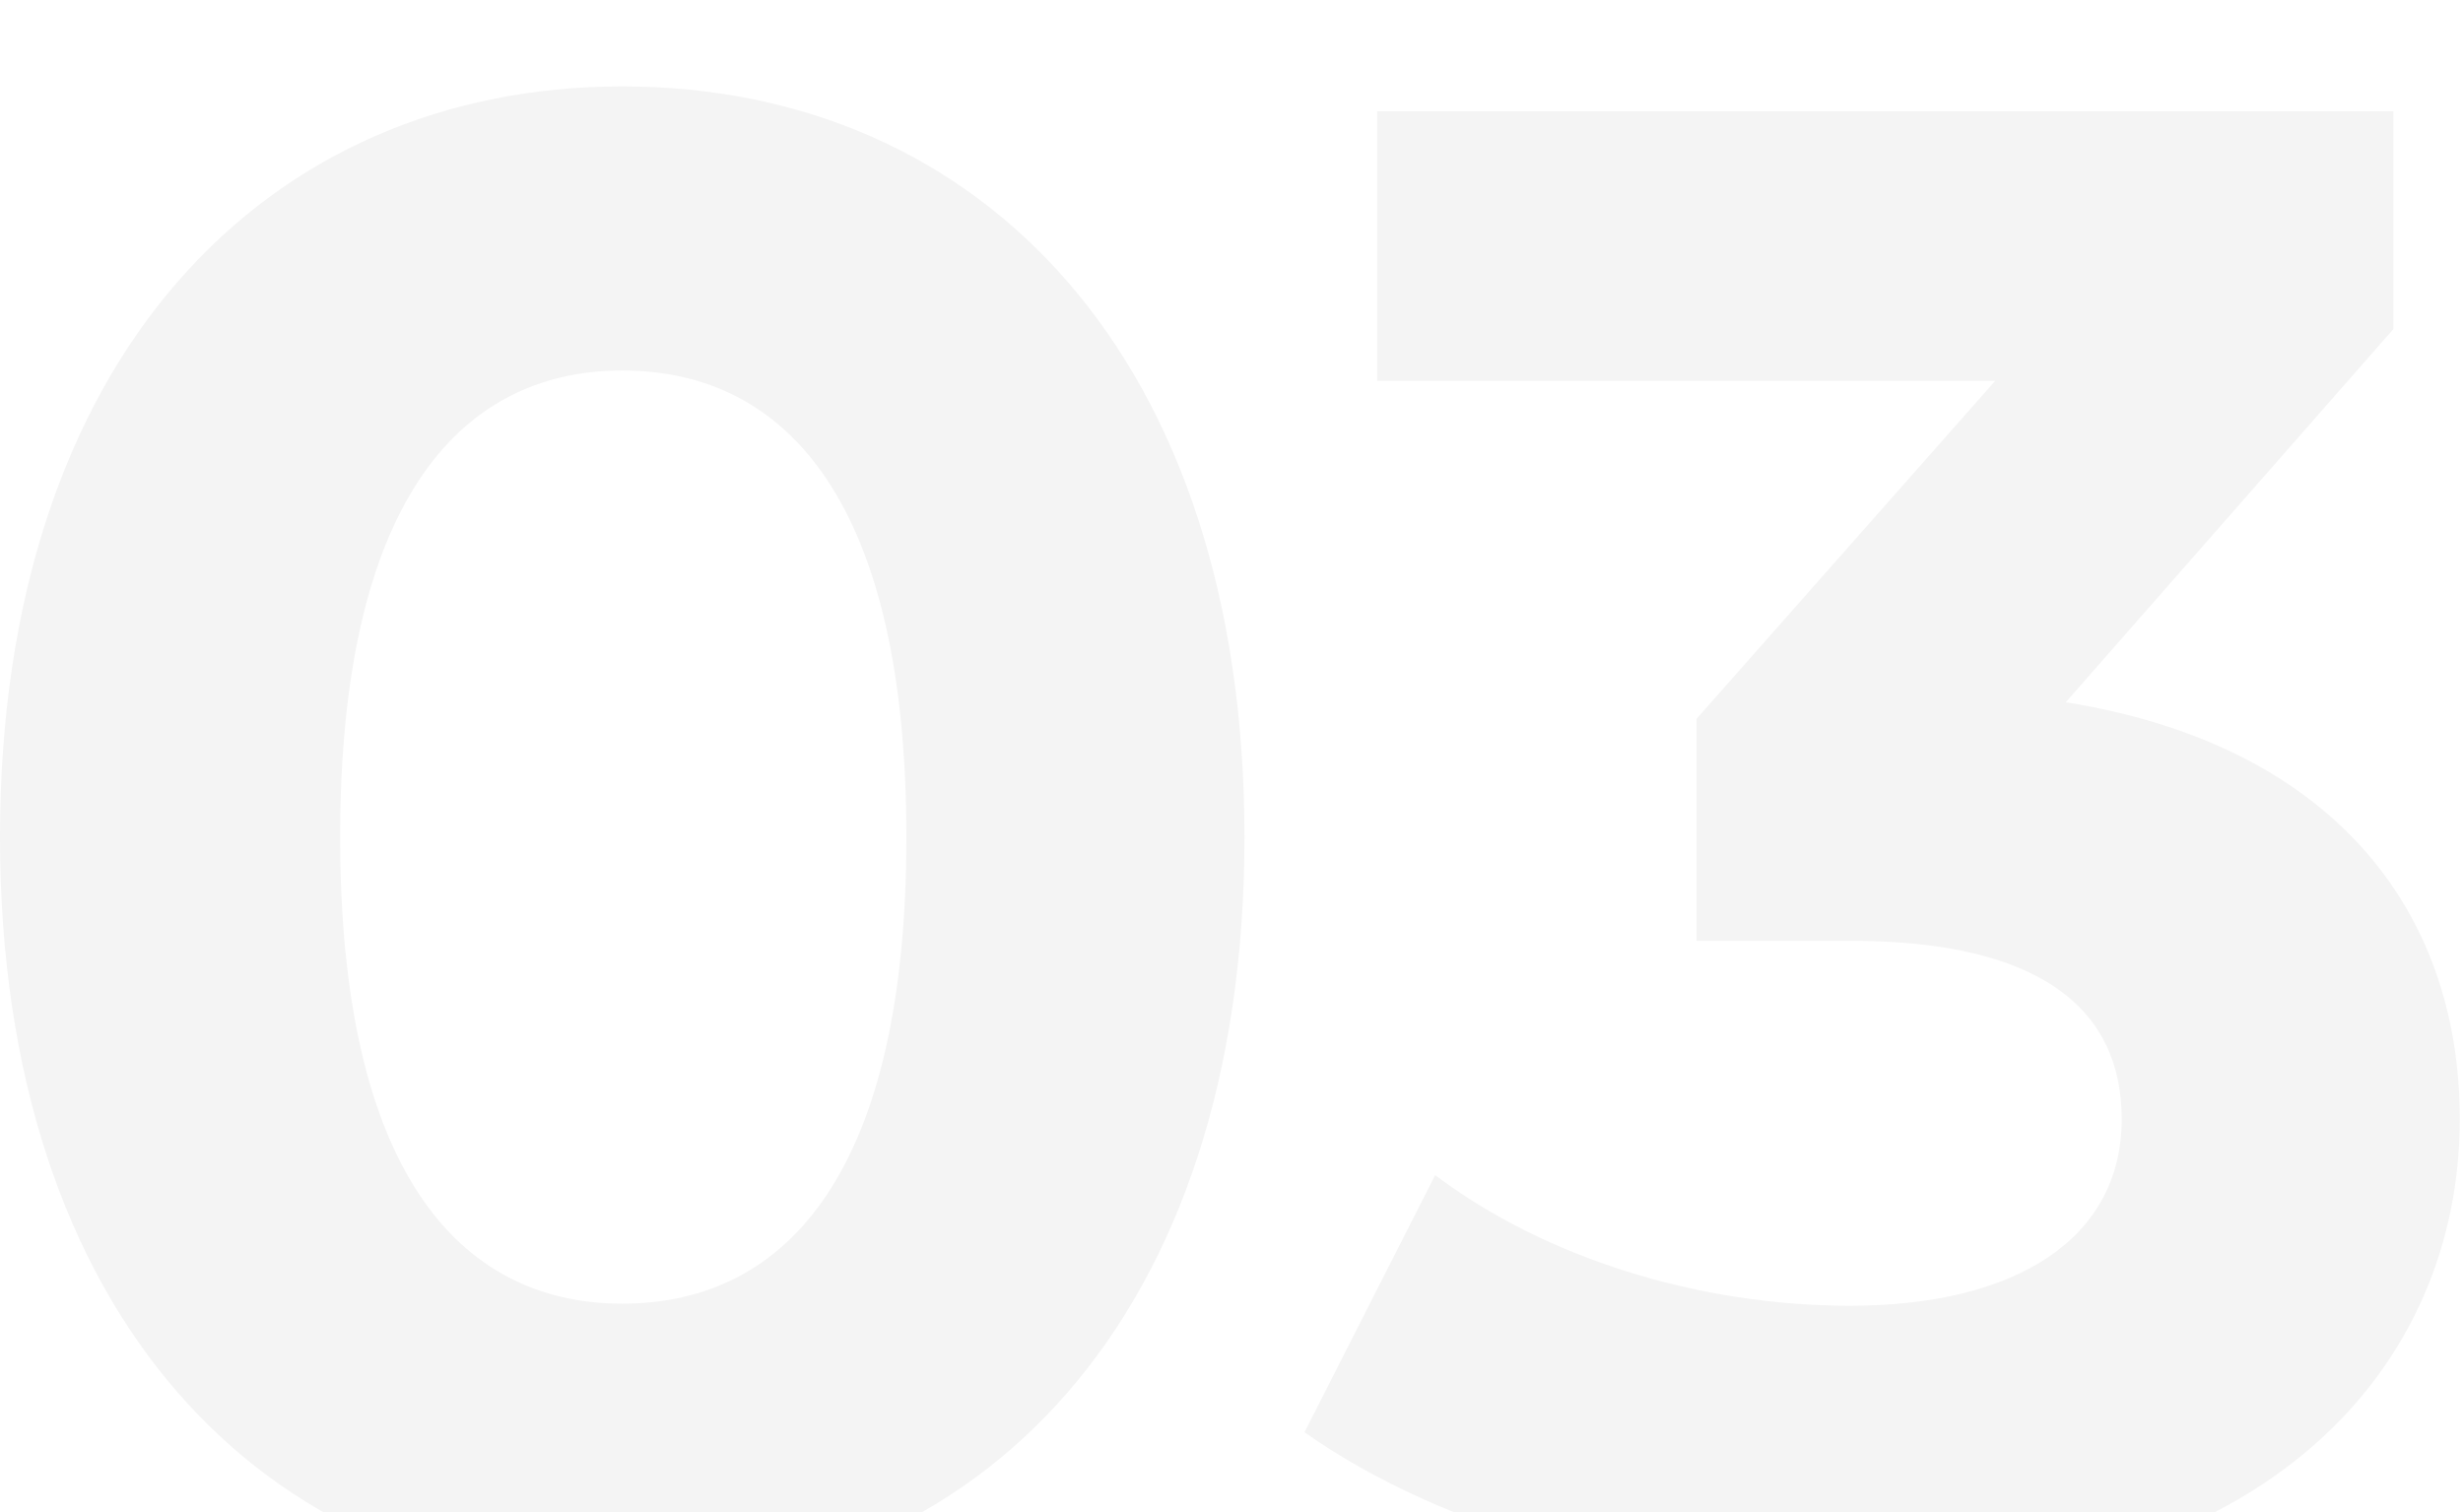
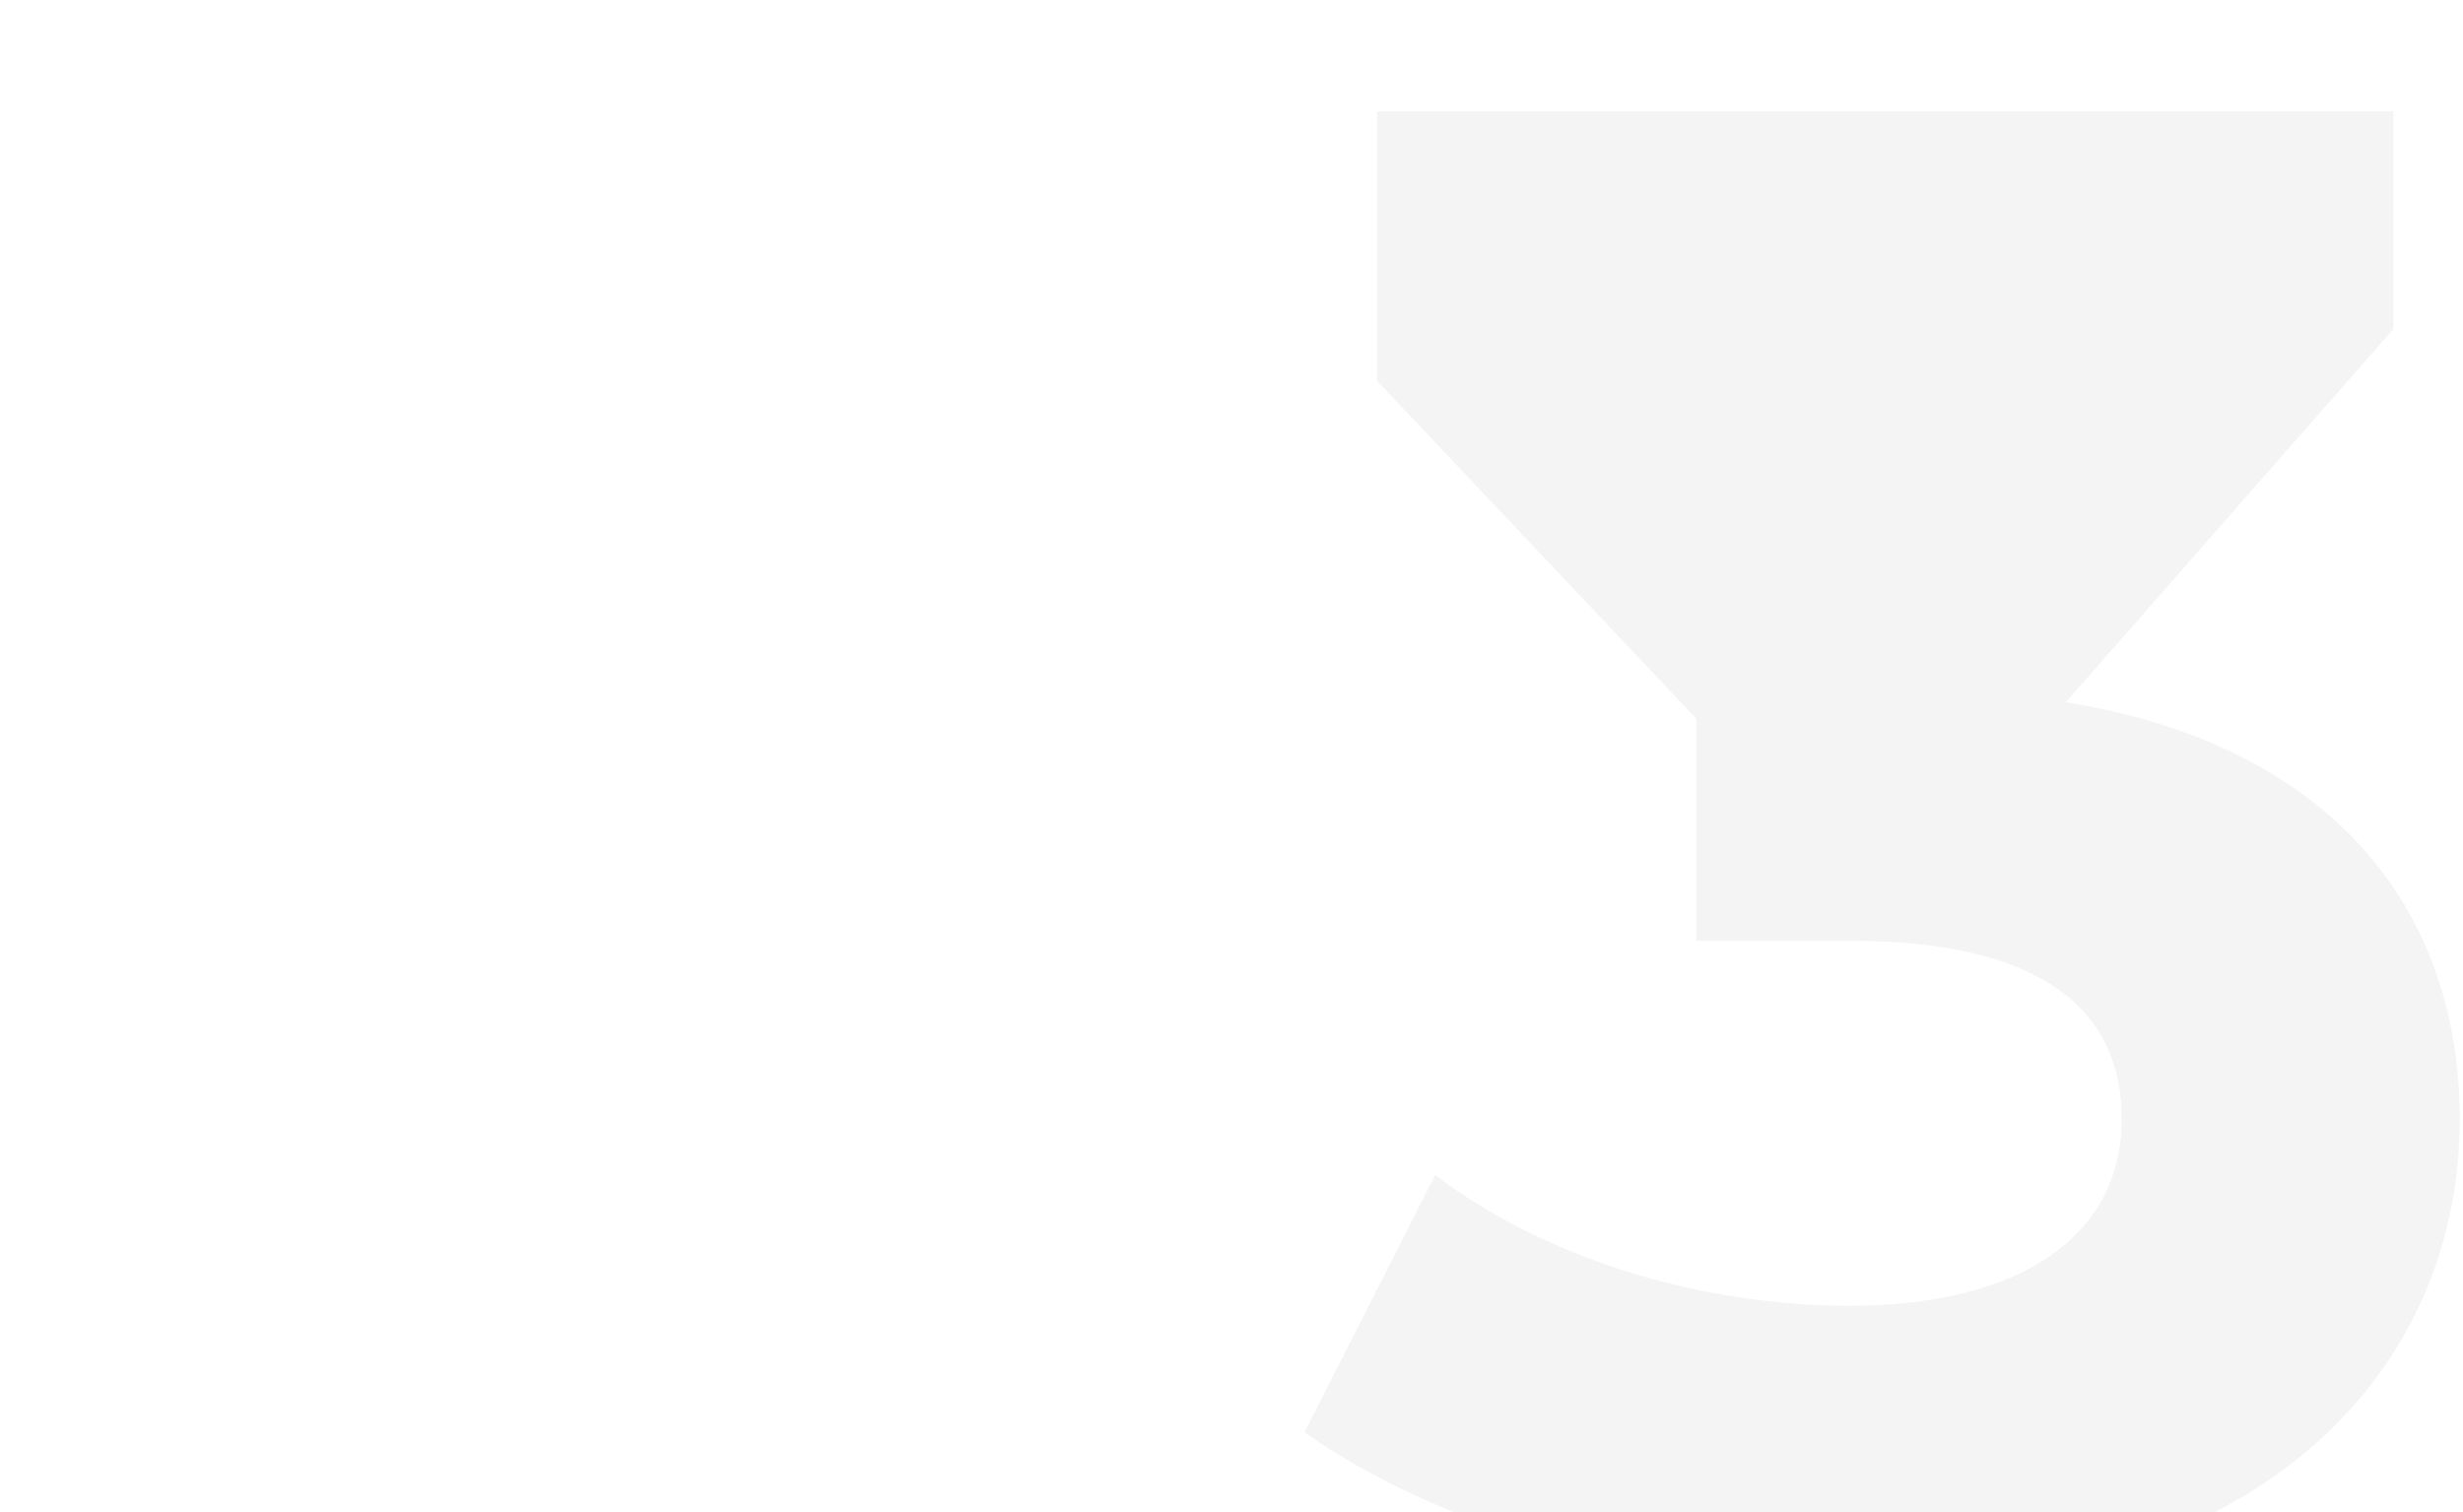
<svg xmlns="http://www.w3.org/2000/svg" width="114" height="70" viewBox="0 0 114 70" fill="none">
  <g filter="url(#filter0_i_89_31)">
-     <path d="M28.8 69.504C45.408 69.504 57.6 56.928 57.6 34.752C57.6 12.576 45.408 0 28.8 0C12.288 0 0 12.576 0 34.752C0 56.928 12.288 69.504 28.8 69.504ZM28.8 56.352C21.12 56.352 15.744 50.016 15.744 34.752C15.744 19.488 21.12 13.152 28.8 13.152C36.576 13.152 41.952 19.488 41.952 34.752C41.952 50.016 36.576 56.352 28.8 56.352Z" fill="#F4F4F4" />
-     <path d="M95.611 28.512L110.779 11.232V1.152H63.739V13.632H92.347L78.523 29.28V39.552H85.627C94.459 39.552 98.203 42.72 98.203 47.808C98.203 53.28 93.403 56.448 85.627 56.448C78.619 56.448 71.515 54.24 66.427 50.4L60.379 62.304C66.907 66.912 76.603 69.504 86.011 69.504C105.115 69.504 113.851 59.136 113.851 47.808C113.851 37.92 107.707 30.432 95.611 28.512Z" fill="#F4F4F4" />
+     <path d="M95.611 28.512L110.779 11.232V1.152H63.739V13.632L78.523 29.28V39.552H85.627C94.459 39.552 98.203 42.72 98.203 47.808C98.203 53.28 93.403 56.448 85.627 56.448C78.619 56.448 71.515 54.24 66.427 50.4L60.379 62.304C66.907 66.912 76.603 69.504 86.011 69.504C105.115 69.504 113.851 59.136 113.851 47.808C113.851 37.92 107.707 30.432 95.611 28.512Z" fill="#F4F4F4" />
  </g>
  <defs>
    <filter id="filter0_i_89_31" x="0" y="0" width="113.851" height="73.504" filterUnits="userSpaceOnUse" color-interpolation-filters="sRGB">
      <feFlood flood-opacity="0" result="BackgroundImageFix" />
      <feBlend mode="normal" in="SourceGraphic" in2="BackgroundImageFix" result="shape" />
      <feColorMatrix in="SourceAlpha" type="matrix" values="0 0 0 0 0 0 0 0 0 0 0 0 0 0 0 0 0 0 127 0" result="hardAlpha" />
      <feOffset dy="4" />
      <feGaussianBlur stdDeviation="3" />
      <feComposite in2="hardAlpha" operator="arithmetic" k2="-1" k3="1" />
      <feColorMatrix type="matrix" values="0 0 0 0 0 0 0 0 0 0 0 0 0 0 0 0 0 0 0.25 0" />
      <feBlend mode="normal" in2="shape" result="effect1_innerShadow_89_31" />
    </filter>
  </defs>
</svg>